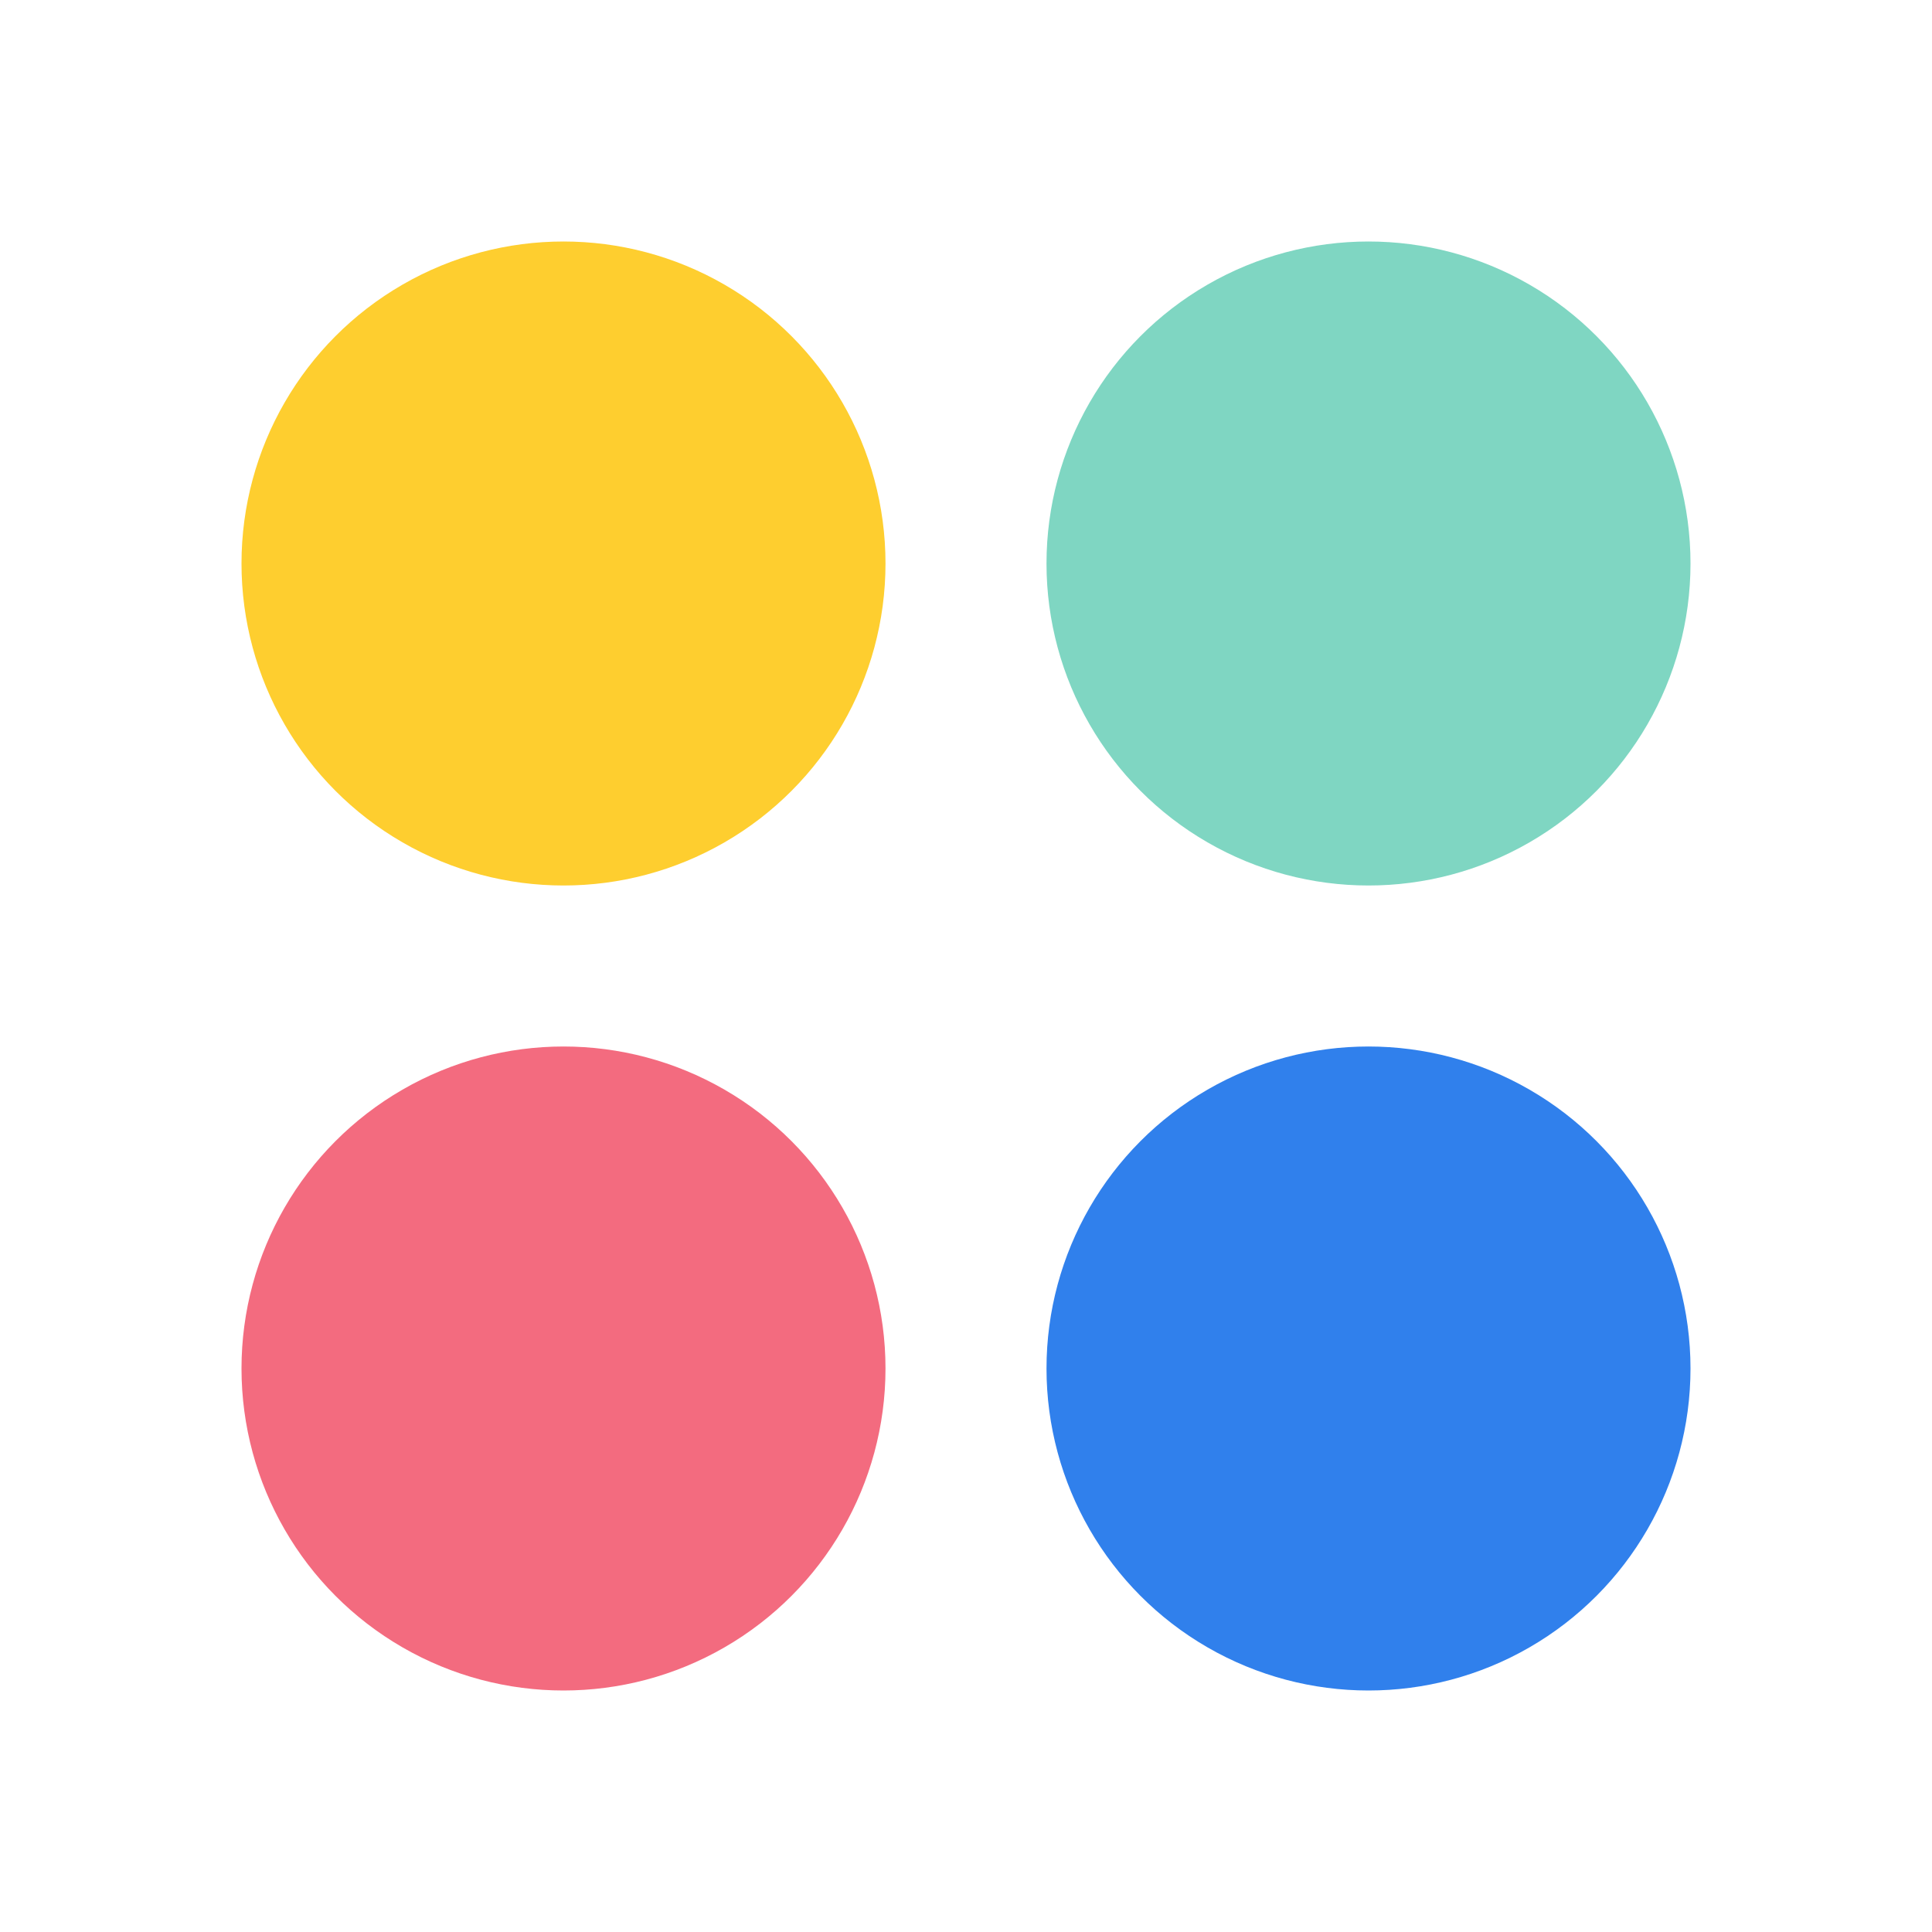
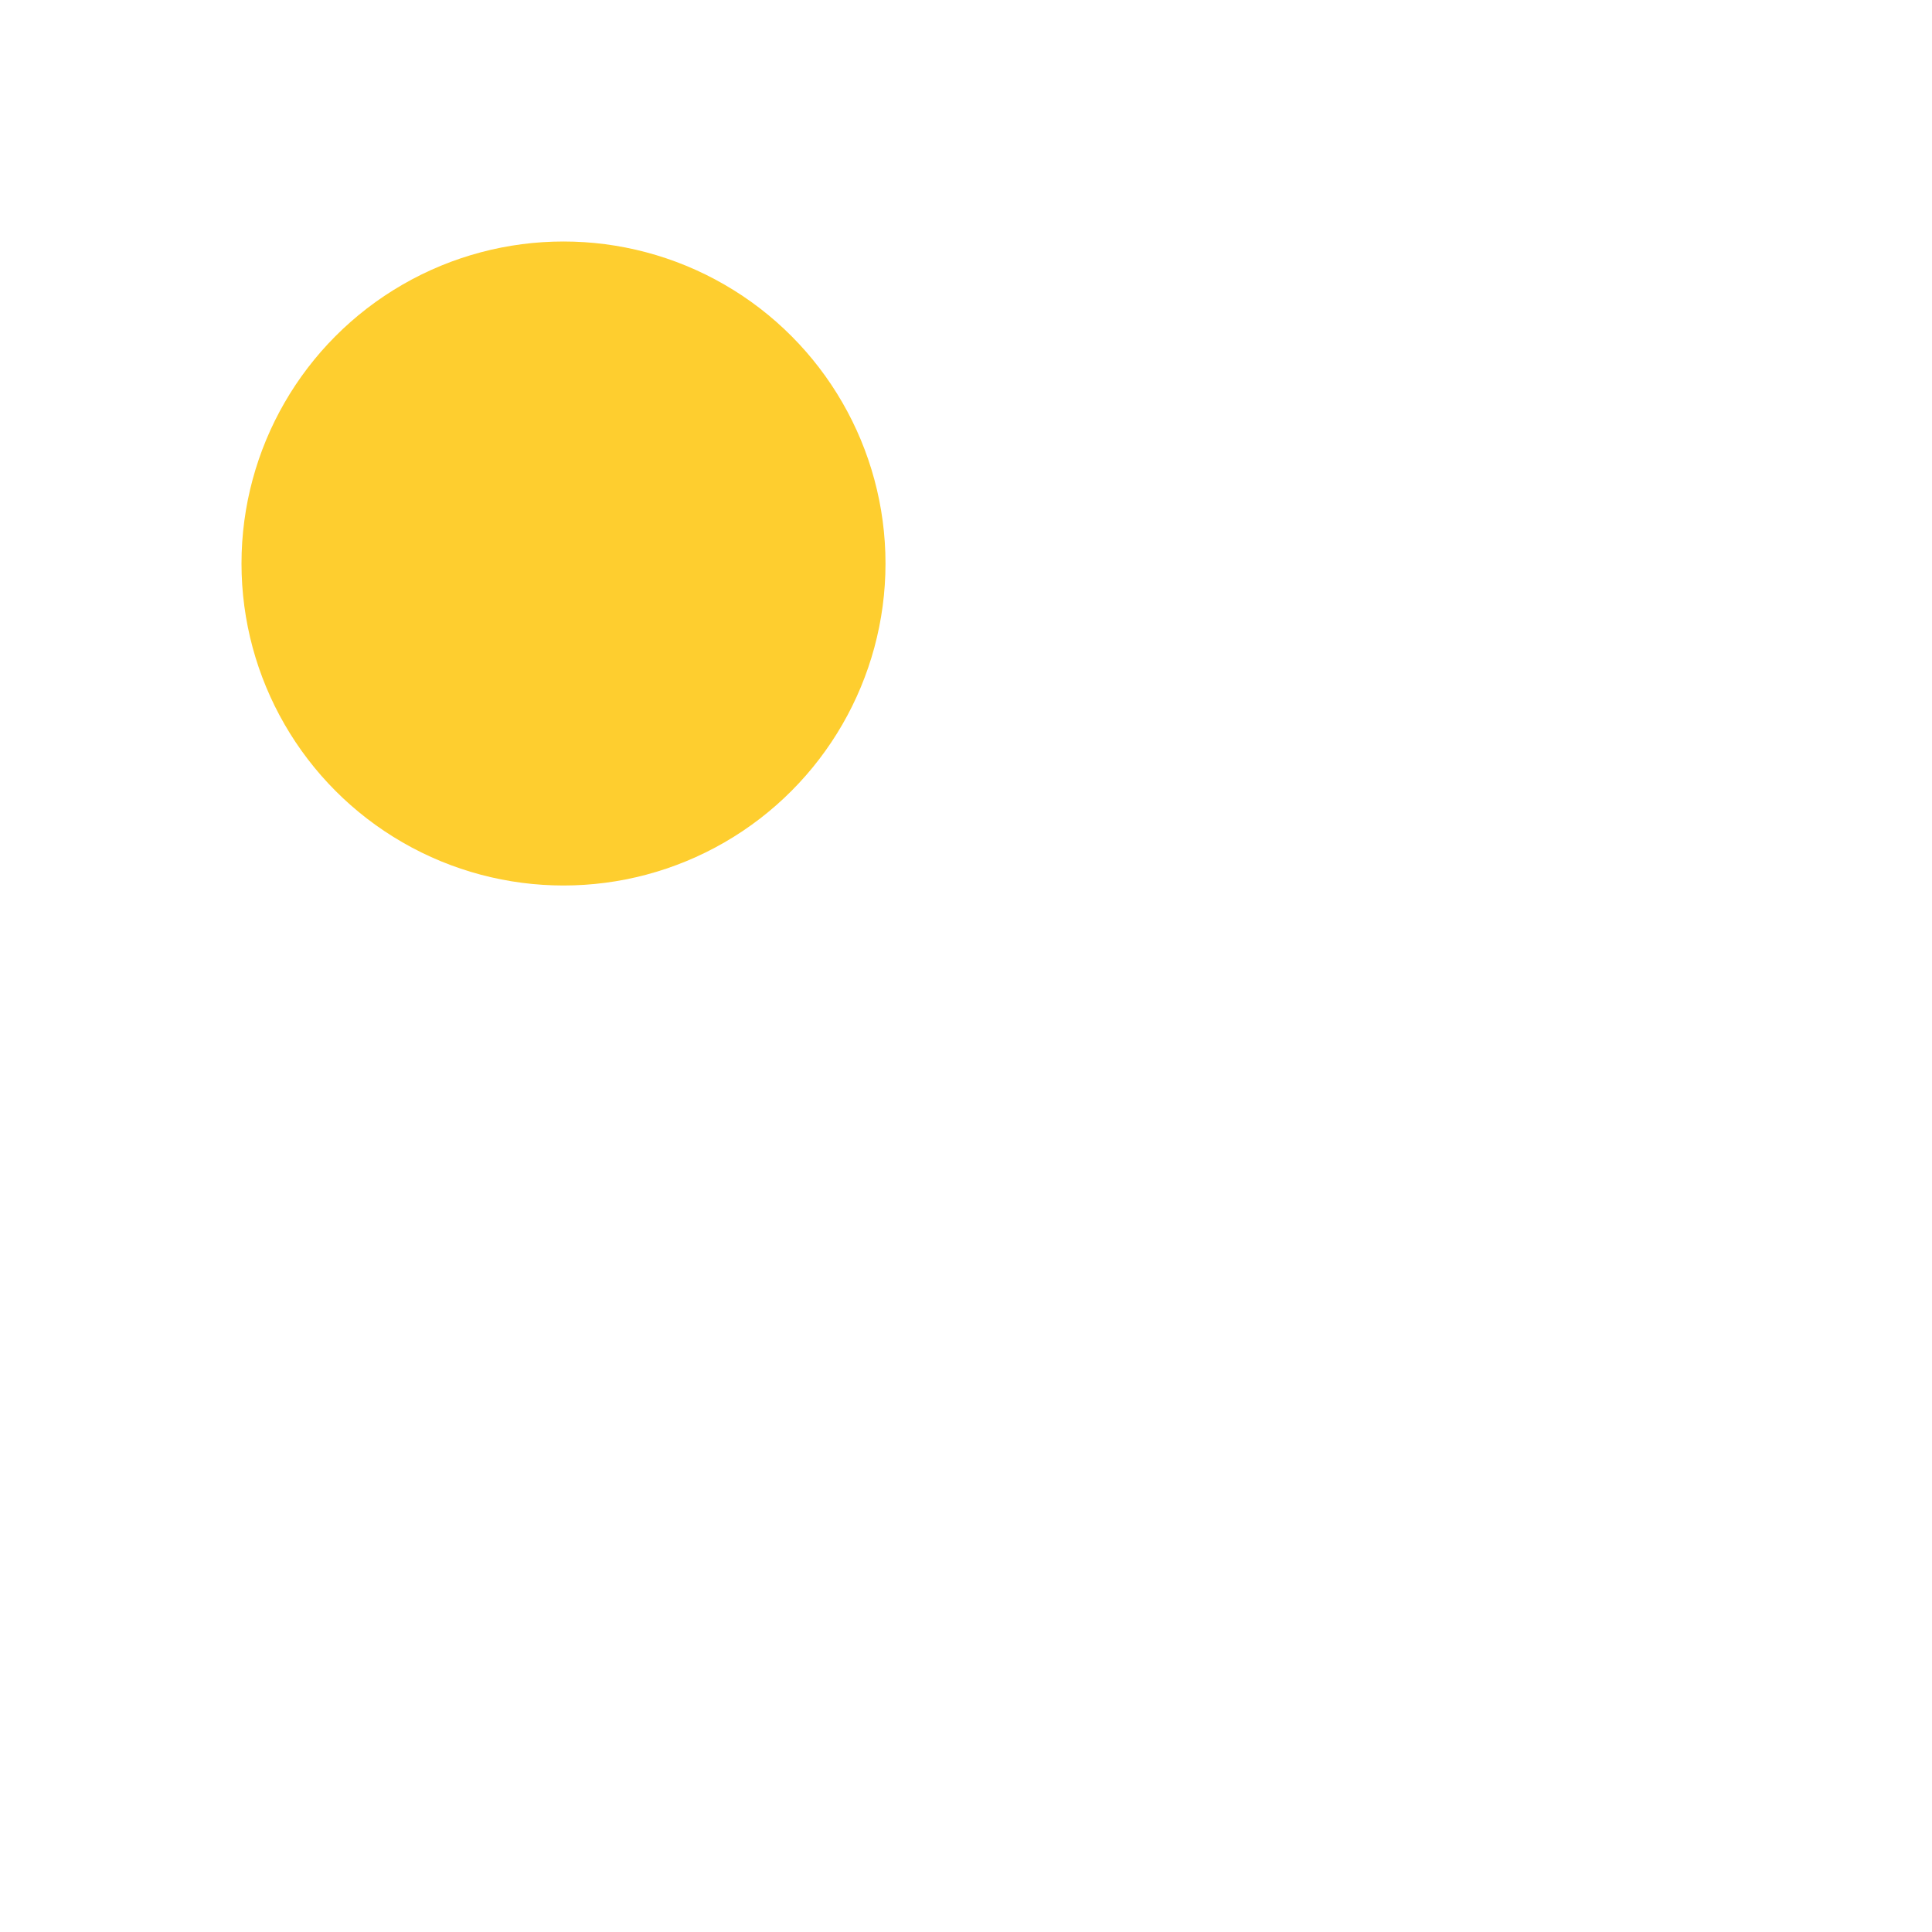
<svg xmlns="http://www.w3.org/2000/svg" width="24" height="24" viewBox="0 0 24 24" fill="none">
  <circle cx="7" cy="7" r="4" fill="#FECE2F" />
-   <circle cx="7" cy="17" r="4" fill="#F36B7F" />
-   <circle cx="17" cy="7" r="4" fill="#7FD6C2" />
-   <circle cx="17" cy="17" r="4" fill="#3080EC" />
</svg>